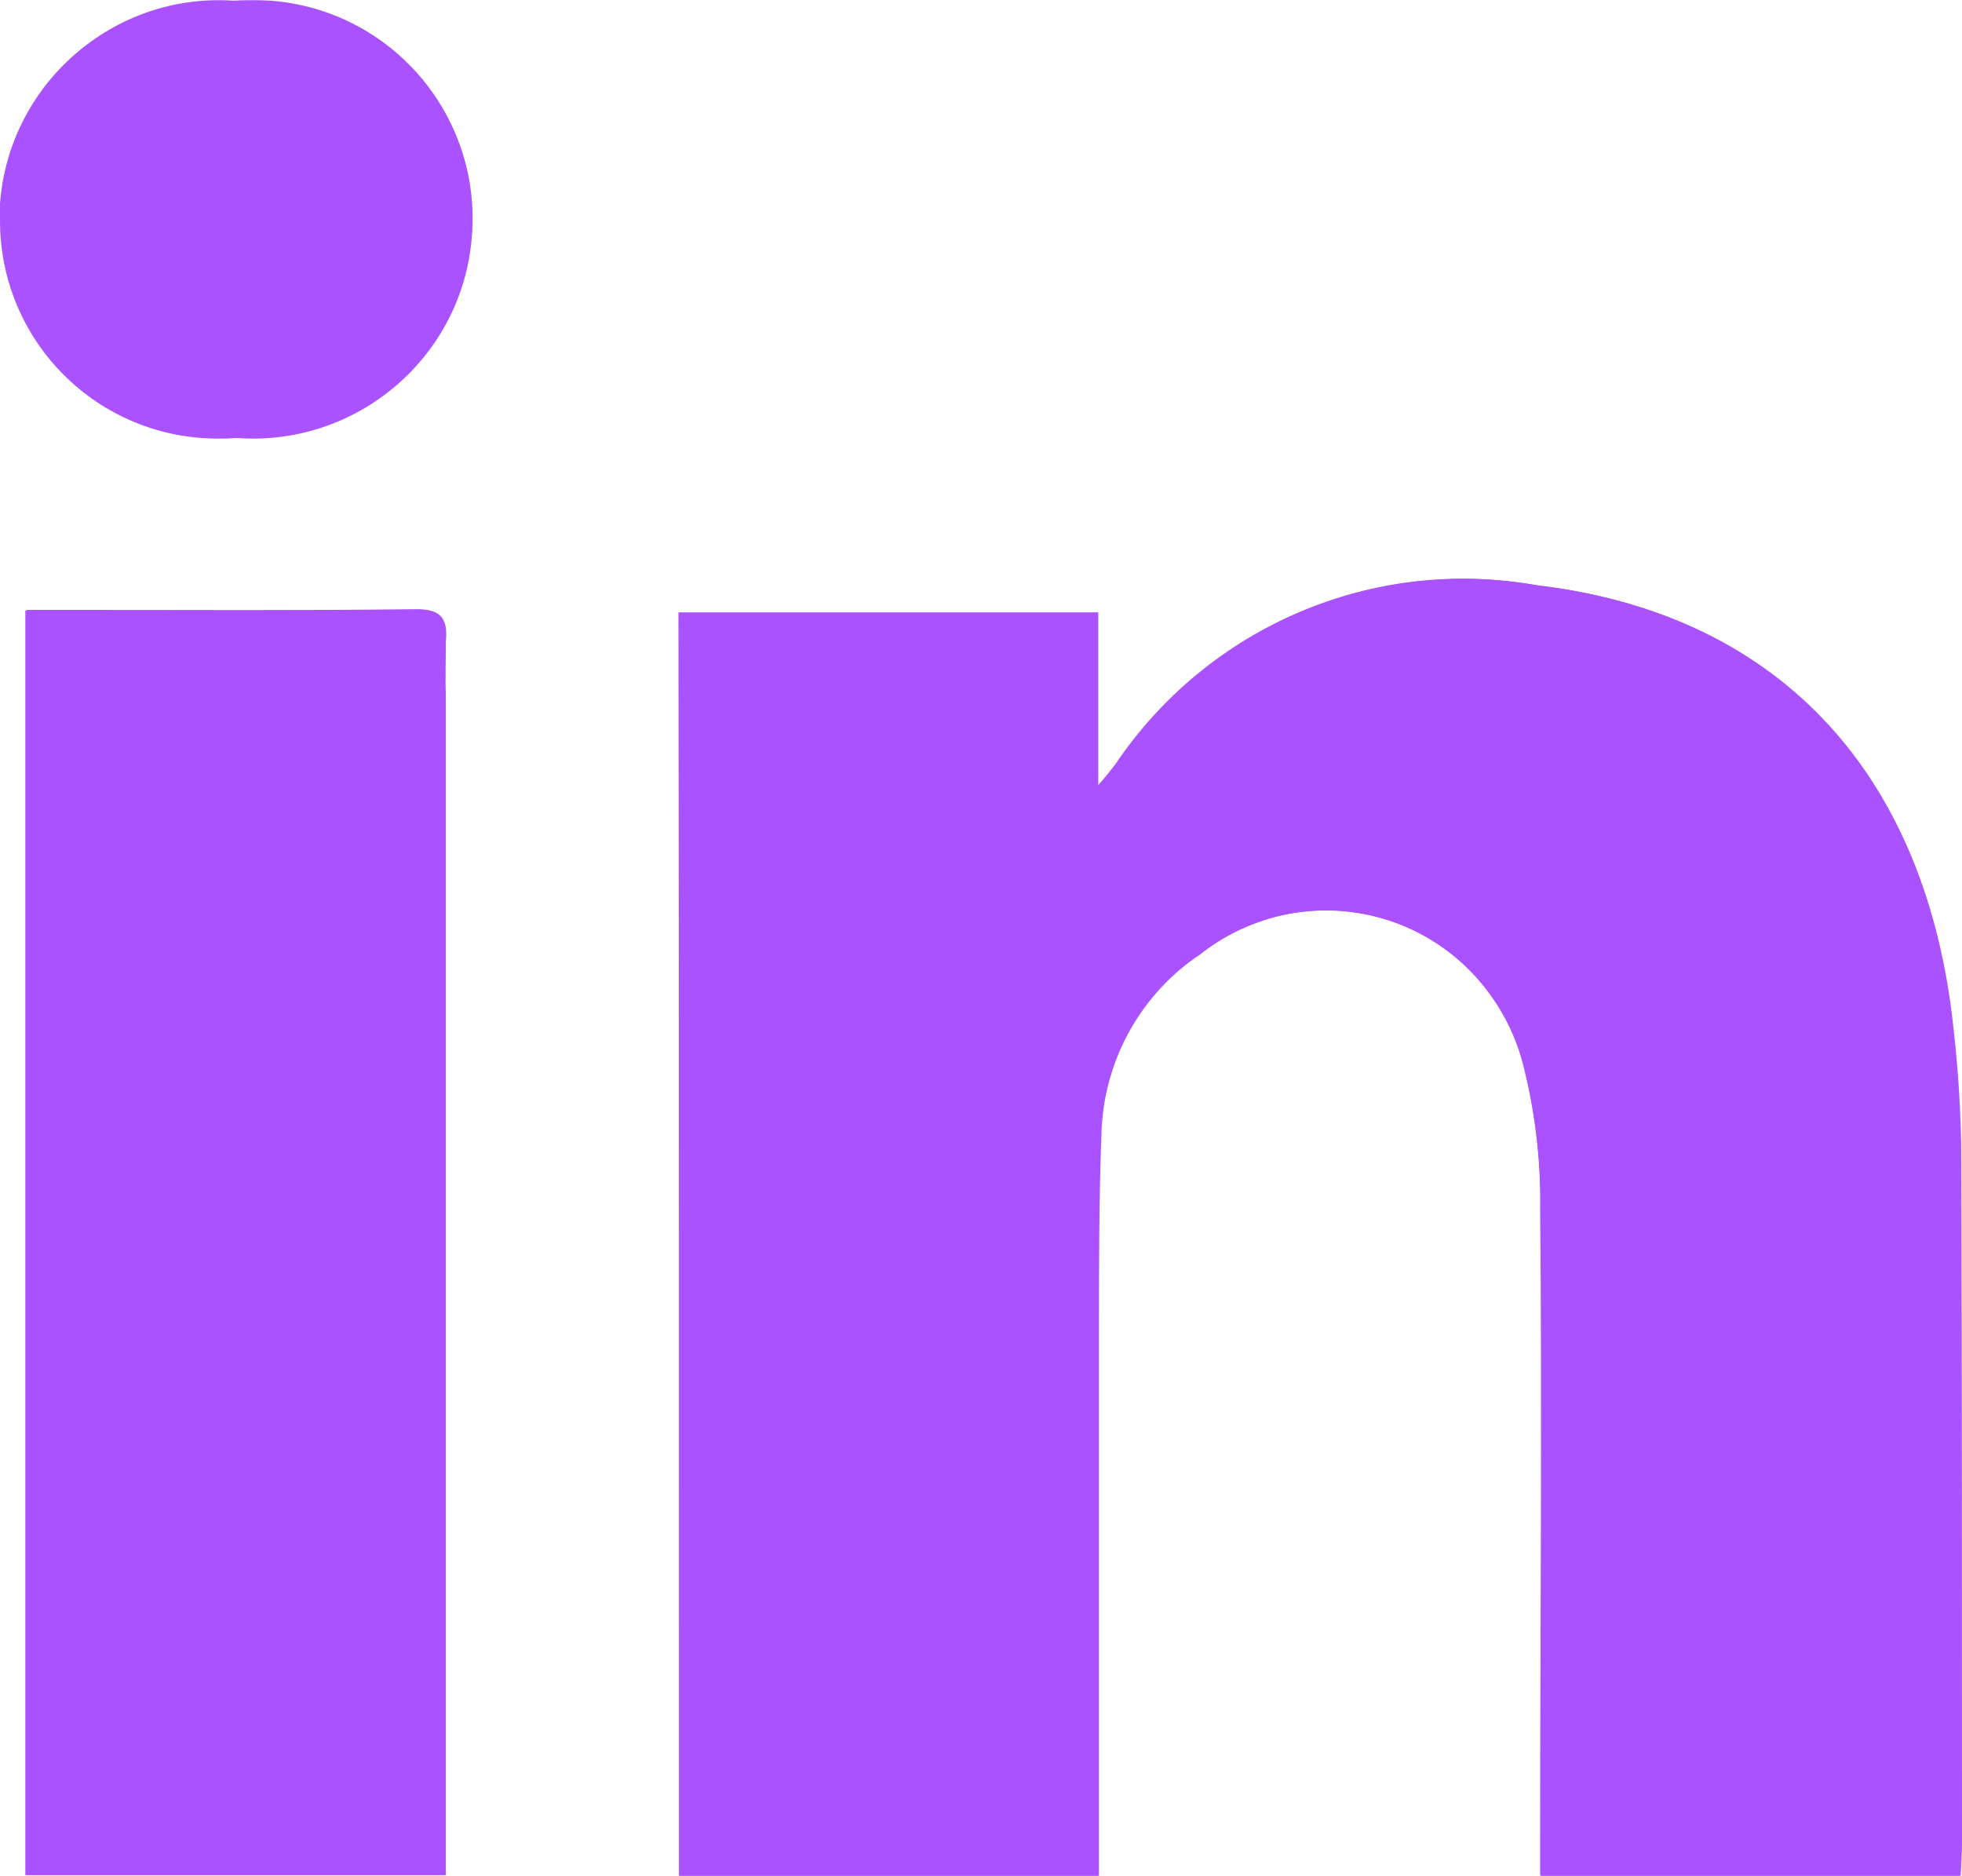
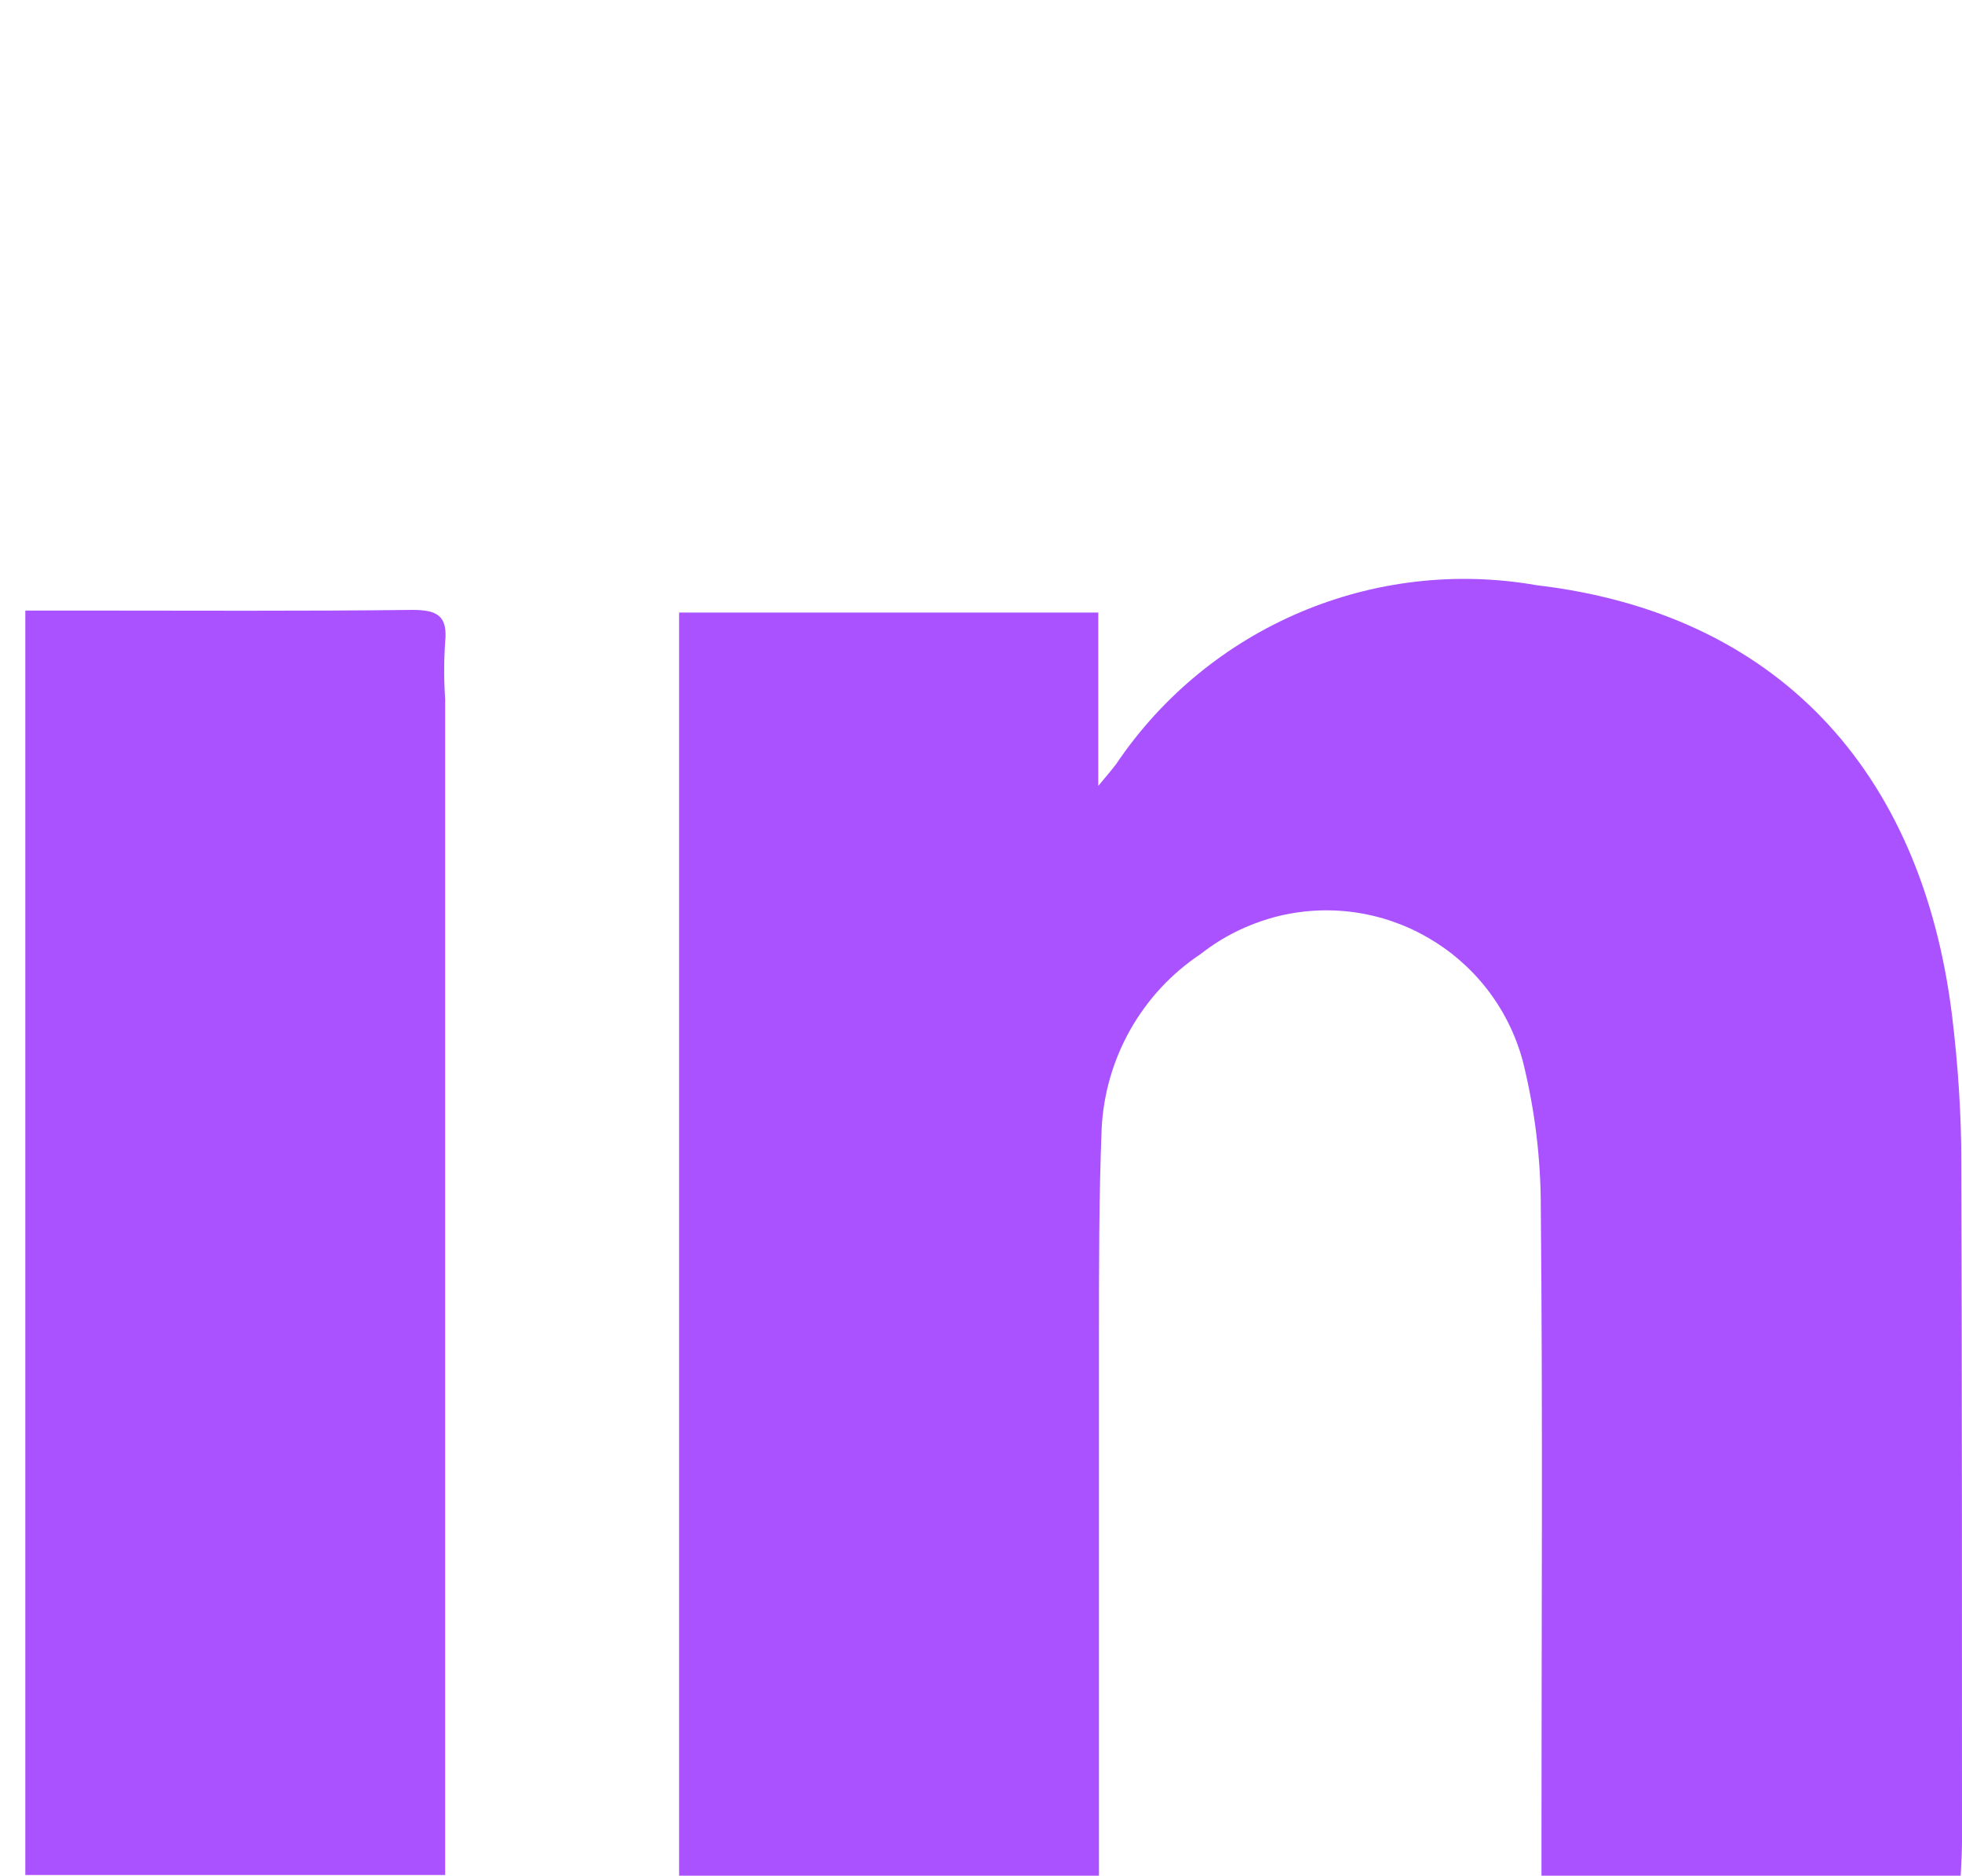
<svg xmlns="http://www.w3.org/2000/svg" id="Lager_2" data-name="Lager 2" viewBox="0 0 29.44 28.14">
  <defs>
    <style>
      .cls-1 {
        fill: none;
      }

      .cls-2 {
        fill: #aa52ff;
      }
    </style>
  </defs>
  <g id="Lager_1-2" data-name="Lager 1">
    <g id="linkedin">
-       <path id="Path_18" data-name="Path 18" class="cls-2" d="m10.19,28.14h6.29v-8.11c0-1.03,0-2.06.04-3.09.04-1.07.6-2.05,1.49-2.63,1.33-1.04,3.24-.81,4.28.52.25.32.44.69.55,1.09.19.72.28,1.46.27,2.2.03,3.16,0,6.31,0,9.47v.56h6.29c0-.19.02-.35.02-.52,0-3.39,0-6.79,0-10.18,0-.74-.05-1.48-.14-2.22-.45-3.7-2.66-6.03-6.23-6.45-2.45-.44-4.92.62-6.31,2.68-.09.12-.18.23-.27.33v-2.6h-6.29c.01,6.31.01,12.6.01,18.94ZM.4,9.16v18.97h6.29V10.48c-.01-.29,0-.57,0-.86.04-.39-.12-.49-.49-.48-1.65.02-3.31.01-4.96.01H.4ZM0,3.31c0,1.81,1.46,3.27,3.27,3.27.09,0,.18,0,.27-.01,1.81.14,3.4-1.21,3.54-3.02C7.23,1.74,5.88.15,4.06.01c-.19-.01-.37-.01-.56,0C1.7-.11.13,1.26,0,3.06c0,.08,0,.17,0,.25Z" />
      <path id="Path_19" data-name="Path 19" class="cls-2" d="m10.19,28.14V9.19h6.29v2.6c.15-.18.21-.25.27-.33,1.39-2.06,3.86-3.11,6.31-2.68,3.57.42,5.77,2.74,6.23,6.45.09.74.14,1.48.14,2.22.01,3.39.01,6.79.01,10.18,0,.16-.01.32-.02.52h-6.29v-.56c0-3.16.02-6.31-.01-9.47,0-.74-.09-1.48-.27-2.2-.44-1.63-2.11-2.59-3.73-2.16-.4.11-.77.29-1.1.55-.89.59-1.44,1.57-1.49,2.63-.04,1.02-.04,2.06-.04,3.09v8.11h-6.3Z" />
      <path id="Path_20" data-name="Path 20" class="cls-2" d="m.39,9.16h.84c1.65,0,3.31.01,4.96-.01.37,0,.53.09.49.48-.02.29-.02.57,0,.86v17.64H.38c0-6.29,0-12.59,0-18.97Z" />
      <path id="Path_21" data-name="Path 21" class="cls-1" d="m0,3.31C-.02,1.51,1.43.03,3.24,0c.09,0,.17,0,.26,0,1.81-.17,3.41,1.17,3.58,2.98s-1.17,3.41-2.98,3.58c-.19.02-.37.02-.56,0C1.74,6.72.16,5.38.01,3.58,0,3.49,0,3.4,0,3.31Z" />
    </g>
  </g>
</svg>